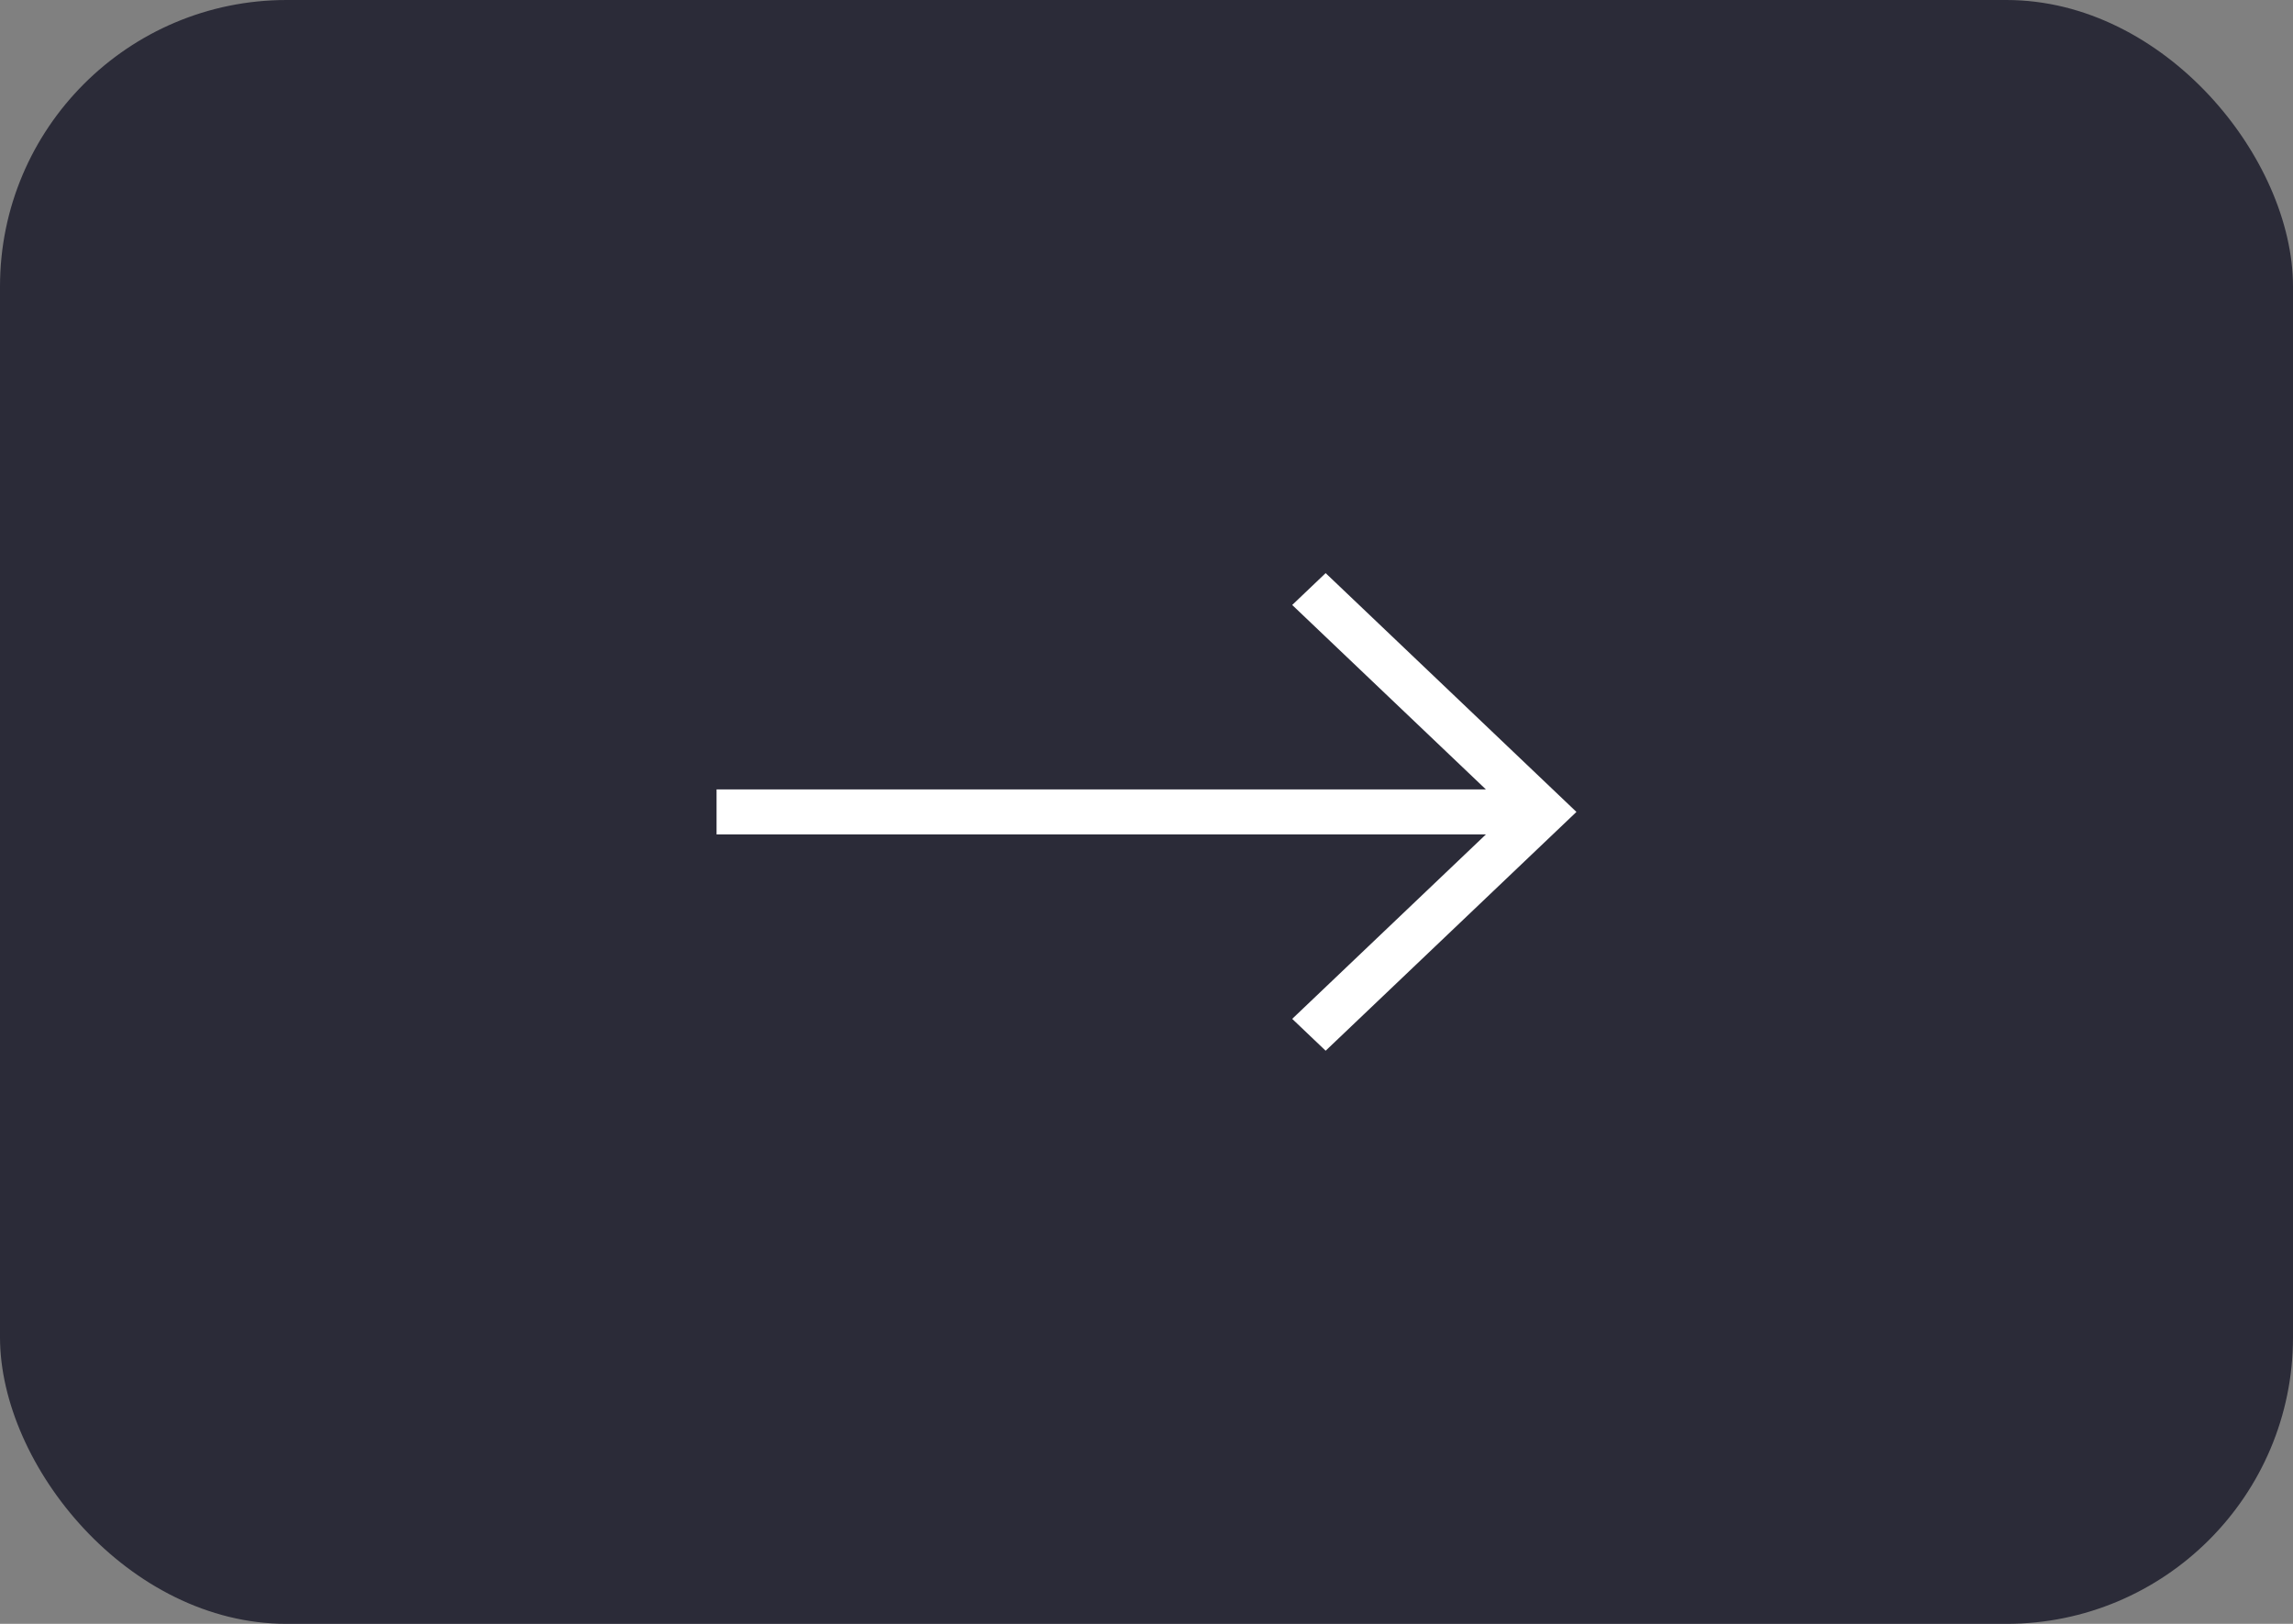
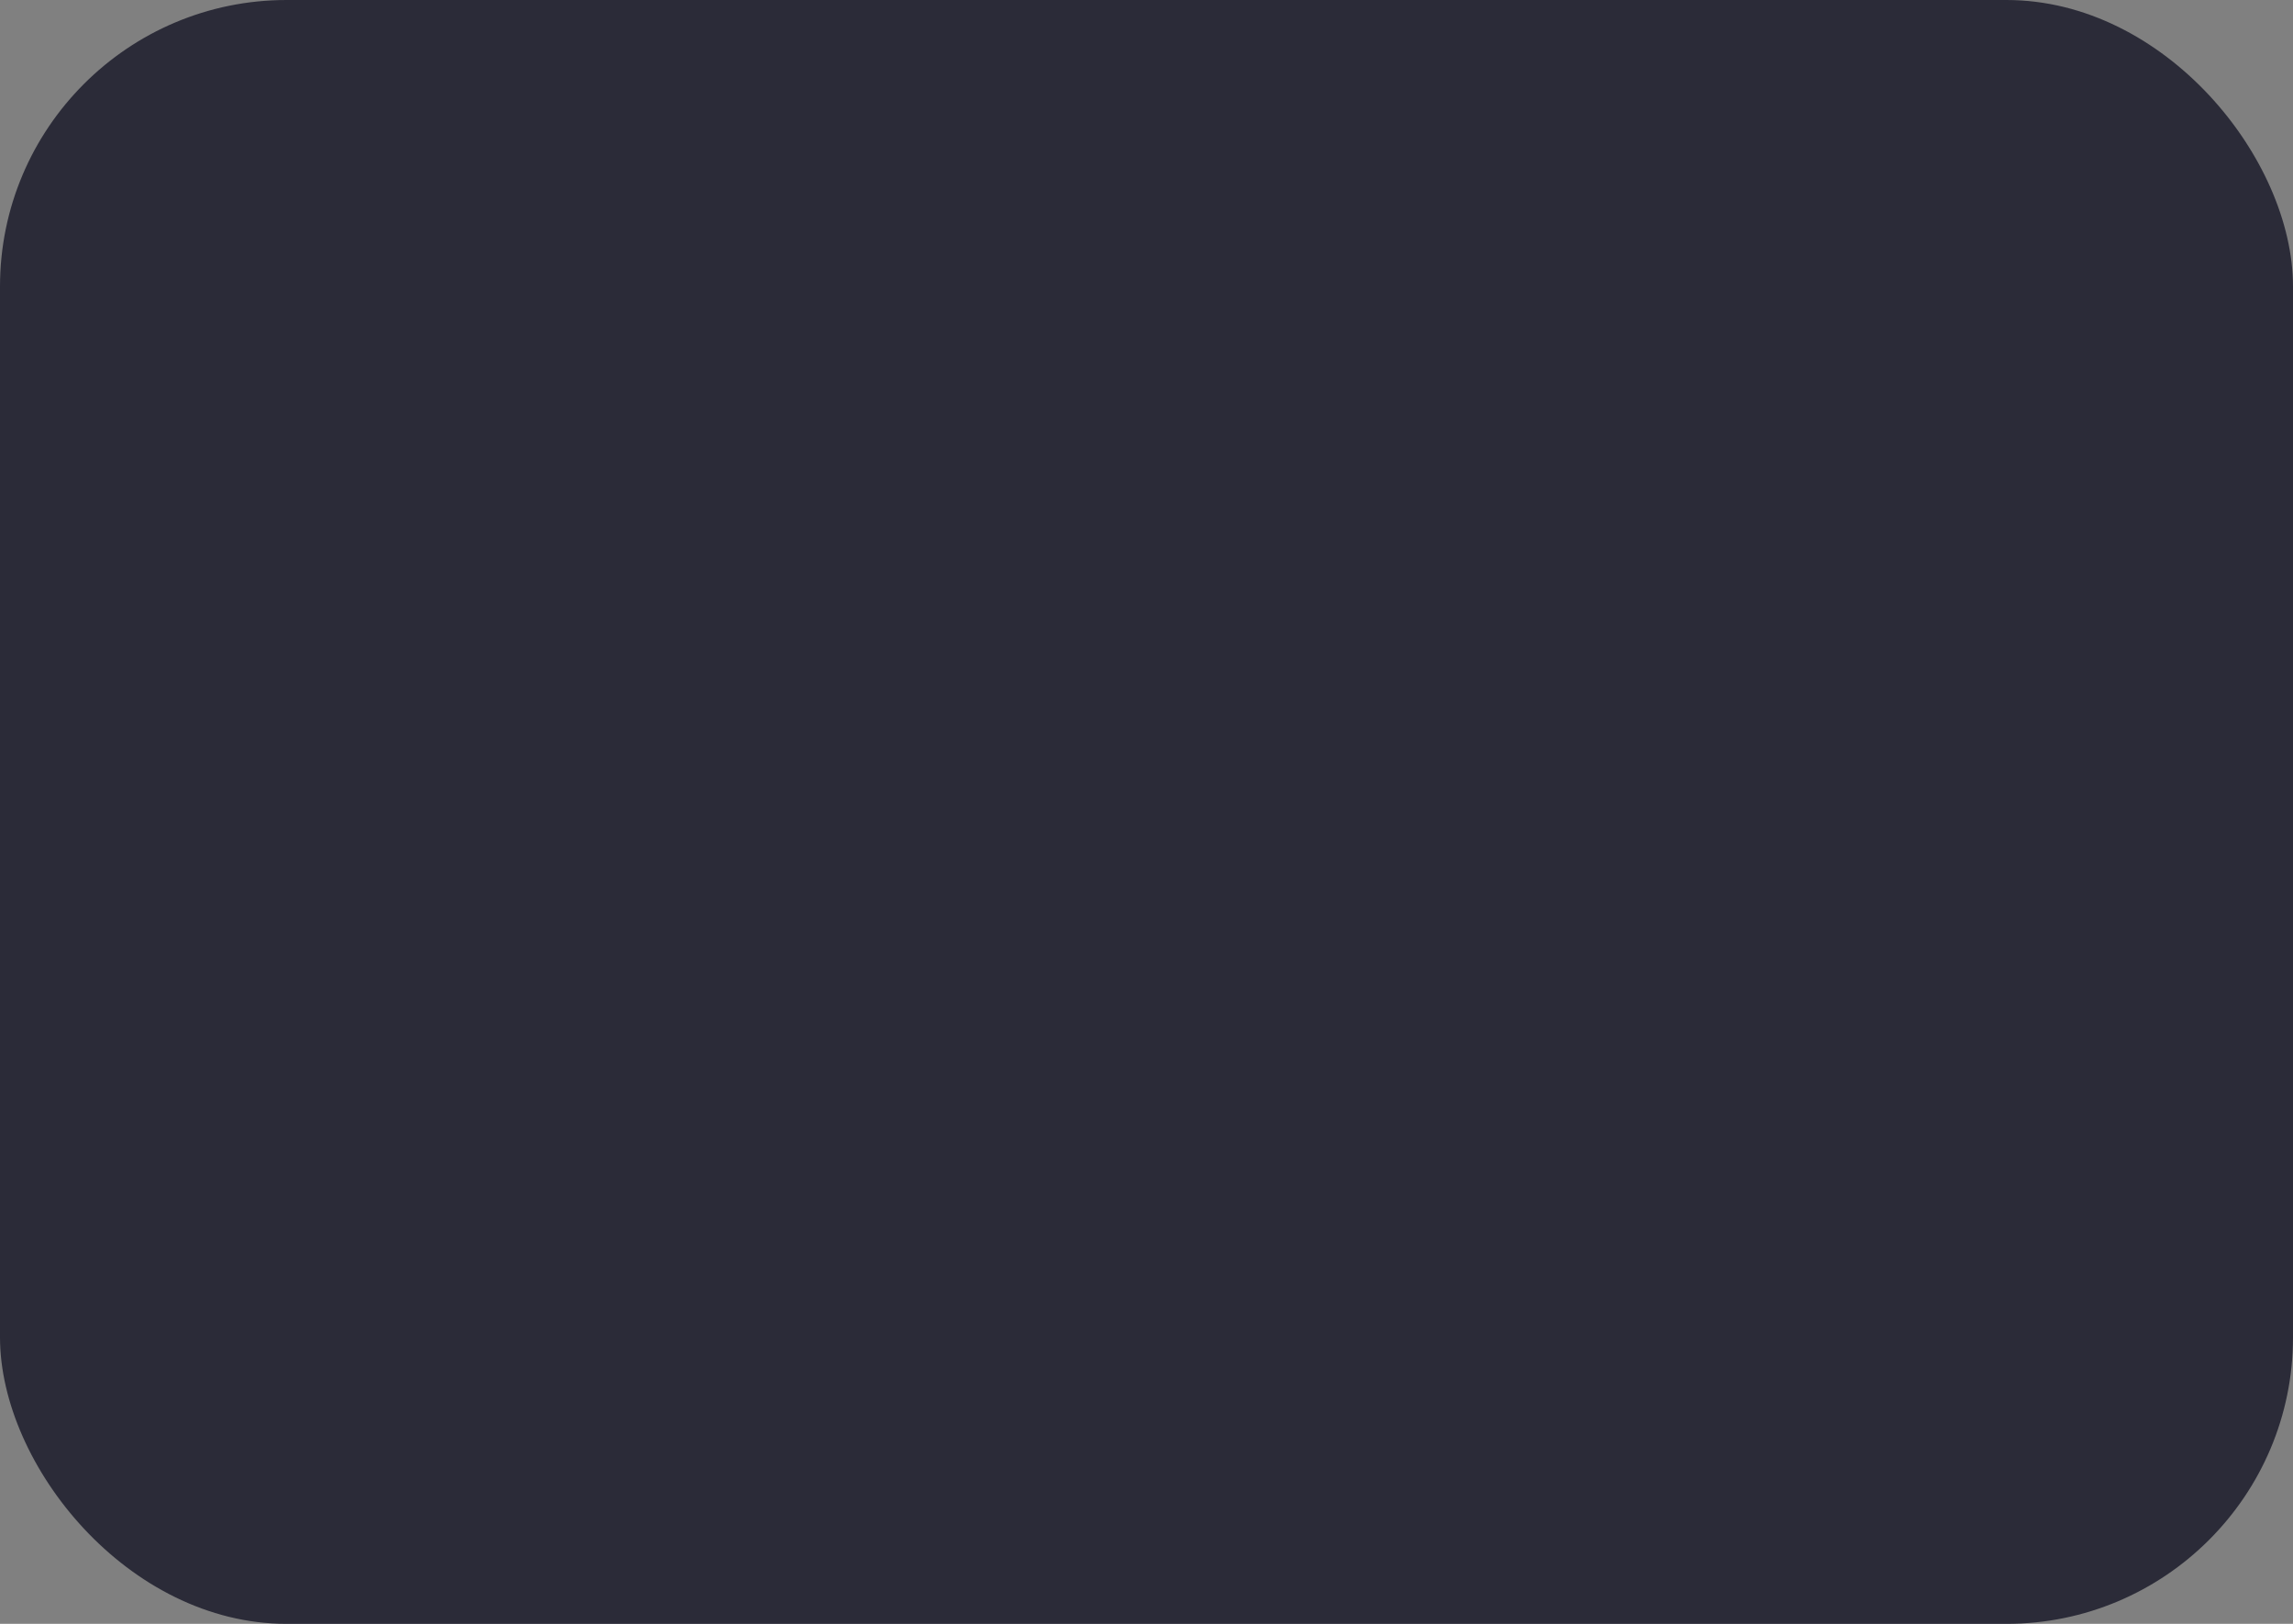
<svg xmlns="http://www.w3.org/2000/svg" width="48" height="34" viewBox="0 0 48 34" fill="none">
  <rect x="0" y="0" width="48" height="34" fill="#808080" stroke="none" />
  <rect width="48" height="34" rx="6" fill="#2B2B38" />
-   <path fill-rule="evenodd" clip-rule="evenodd" d="M31.105 16.529L27.05 12.667L27.75 12L33 17L27.75 22L27.05 21.333L31.105 17.471L15 17.471L15 16.529L31.105 16.529Z" fill="white" />
</svg>